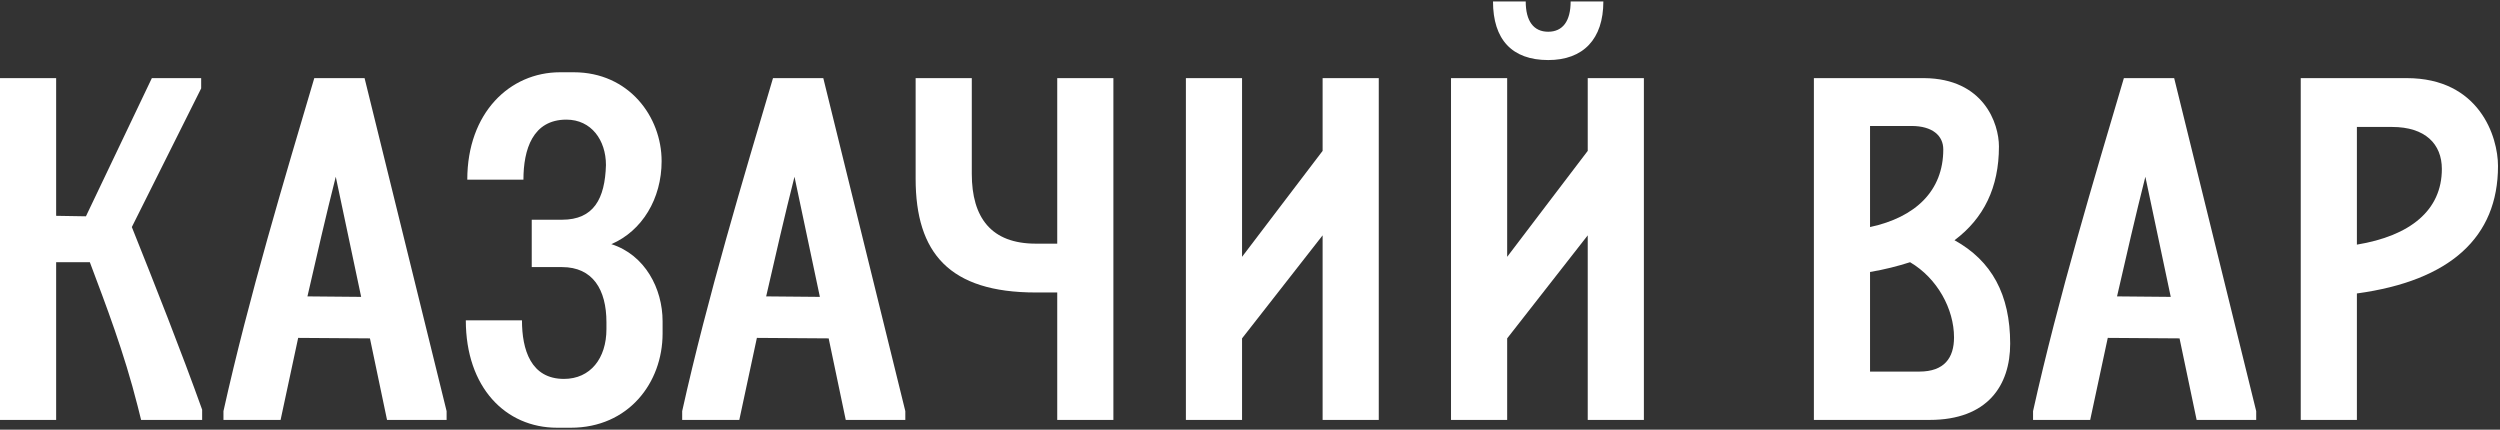
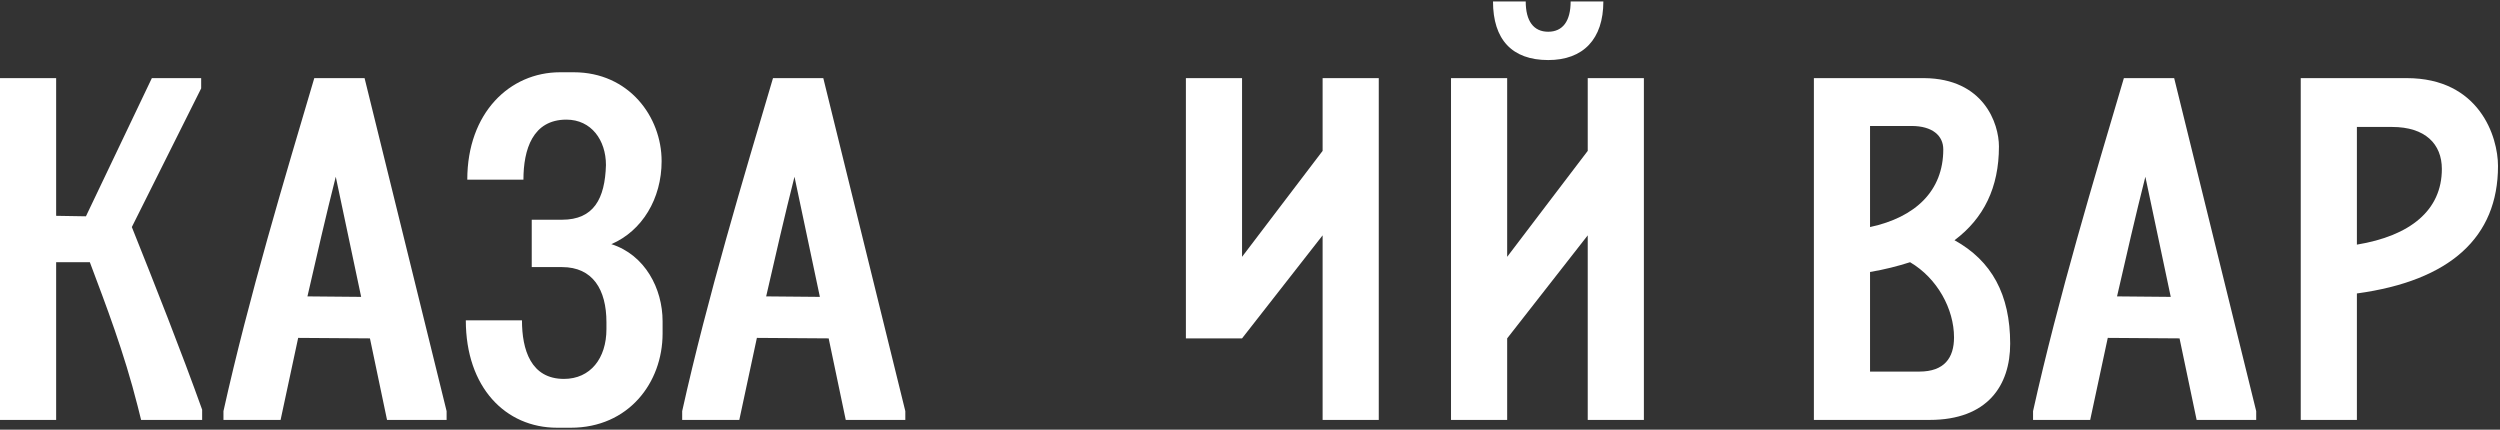
<svg xmlns="http://www.w3.org/2000/svg" width="512" height="88" viewBox="0 0 512 88" fill="none">
  <rect x="0" y="0" width="512" height="88" fill="#333333" stroke="none" />
  <path d="M511.591 34C511.591 48.6 501.791 57.5 482.691 60.1V86H471.191V16H492.891C507.791 16 511.591 28 511.591 34ZM482.691 50.1C493.591 48.3 500.091 43.1 500.091 34.6C500.091 29.5 496.691 26 489.891 26H482.691V50.1Z" fill="white" />
  <path d="M445.27 16L462.07 84.2V86H449.87L446.37 69.3L431.67 69.2L428.07 86H416.37V84.2C421.57 60.8 428.97 36.3 434.97 16H445.27ZM433.57 60.7L444.57 60.8L439.37 36.2C437.37 44.1 435.47 52.4 433.57 60.7Z" fill="white" />
  <path d="M411.684 70.4C411.684 78.9 407.084 86 395.184 86H371.484V16H394.084C406.284 16.1 409.384 25.3 409.384 30C409.384 38.4 406.284 44.7 400.284 49.2C407.884 53.4 411.684 60.3 411.684 70.4ZM391.484 25.8H382.984V46.5C392.284 44.5 397.984 39.1 397.984 30.6C397.984 27.8 395.784 25.8 391.484 25.8ZM393.084 76.1C398.184 76.1 400.184 73.3 400.184 69.1C400.184 63.3 396.784 57 391.184 53.7C388.684 54.5 385.984 55.2 382.984 55.7V76.1H393.084Z" fill="white" />
  <path d="M317.067 12.3C309.667 12.3 305.767 8.1 305.767 0.3H312.467C312.467 4.3 314.067 6.5 317.067 6.5C320.067 6.5 321.667 4.3 321.667 0.3H328.367C328.367 8 324.267 12.3 317.067 12.3ZM336.667 16V86H325.167V48.2L308.667 69.3V86H297.167V16H308.667V52.6C313.567 46.2 319.567 38.2 325.167 30.9V16H336.667Z" fill="white" />
-   <path d="M282.371 16V86H270.871V48.2L254.371 69.3V86H242.871V16H254.371V52.6C259.271 46.2 265.271 38.2 270.871 30.9V16H282.371Z" fill="white" />
-   <path d="M228.022 16V86H216.522V59.9H212.122C194.422 59.9 187.522 51.8 187.522 36.6V16H199.022V35.6C199.022 44.6 203.022 49.9 212.122 49.9H216.522V16H228.022Z" fill="white" />
+   <path d="M282.371 16V86H270.871V48.2L254.371 69.3H242.871V16H254.371V52.6C259.271 46.2 265.271 38.2 270.871 30.9V16H282.371Z" fill="white" />
  <path d="M168.61 16L185.41 84.2V86H173.21L169.71 69.3L155.01 69.2L151.41 86H139.71V84.2C144.91 60.8 152.31 36.3 158.31 16H168.61ZM156.91 60.7L167.91 60.8L162.71 36.2C160.71 44.1 158.81 52.4 156.91 60.7Z" fill="white" />
  <path d="M114.099 87.6C103.499 87.6 95.399 79.3 95.399 65.6H106.899C106.899 71.6 108.699 77.6 115.499 77.6C120.899 77.6 124.199 73.4 124.199 67.4V66C124.199 59.3 121.399 54.7 115.099 54.7H108.899V45H115.099C121.599 45 123.899 40.7 124.099 33.8C124.099 28.7 121.099 24.5 115.999 24.5C109.099 24.5 107.199 30.6 107.199 36.8H95.699C95.699 23.1 104.399 14.8 114.699 14.8H117.499C128.799 14.8 135.499 23.9 135.499 33C135.499 40.7 131.499 47.3 125.199 50C132.099 52.2 135.699 59.1 135.699 65.8V68.3C135.699 78.4 128.699 87.6 116.899 87.6H114.099Z" fill="white" />
  <path d="M74.665 16L91.465 84.2V86H79.265L75.765 69.3L61.065 69.2L57.465 86H45.765V84.2C50.965 60.8 58.365 36.3 64.365 16H74.665ZM62.965 60.7L73.965 60.8L68.765 36.2C66.765 44.1 64.865 52.4 62.965 60.7Z" fill="white" />
  <path d="M27 46.5C31.799 58.5 37.099 71.9 41.4 83.9V86H28.899L28.2 83.2C25.399 72.1 21.7 62.5 18.399 53.7H11.499V86H-0V16H11.499V44.2L17.599 44.3L31.099 16H32H40.099H41.2V18.1L27 46.5Z" fill="white" />
</svg>